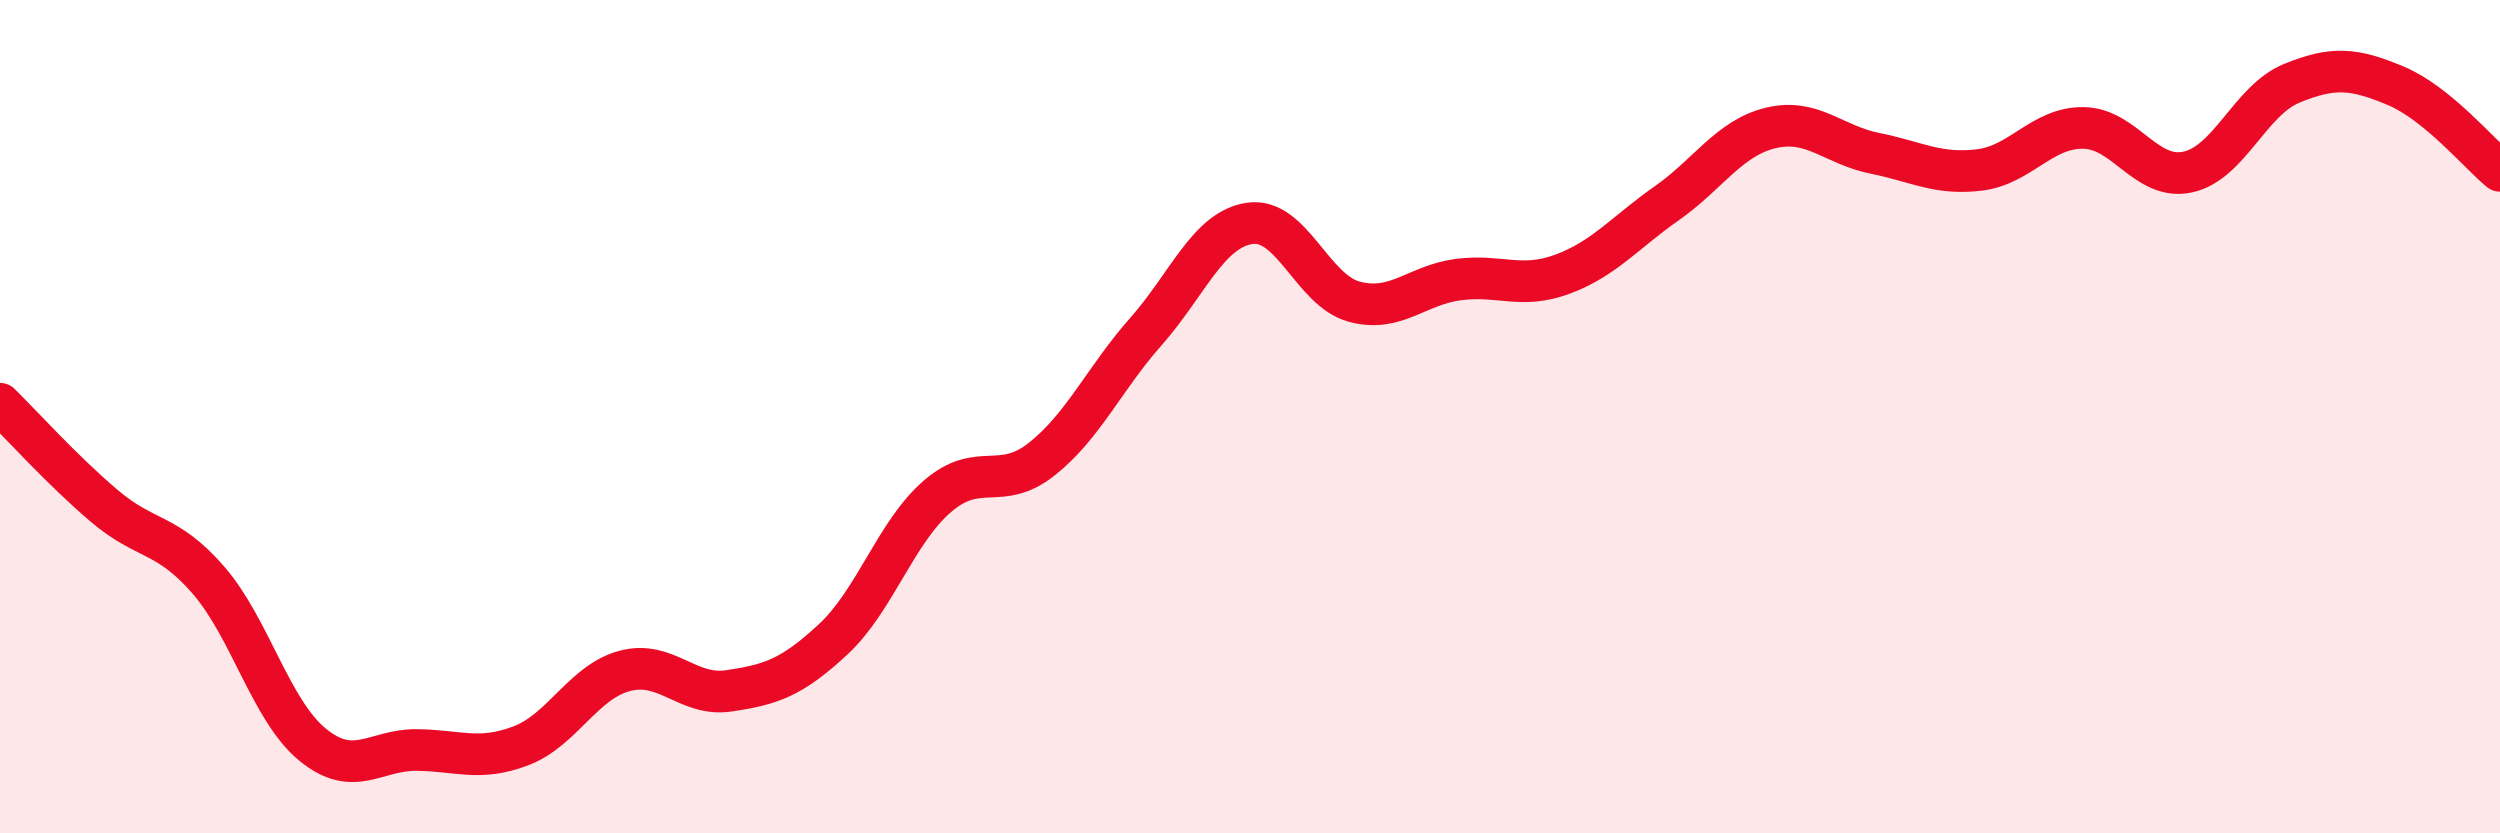
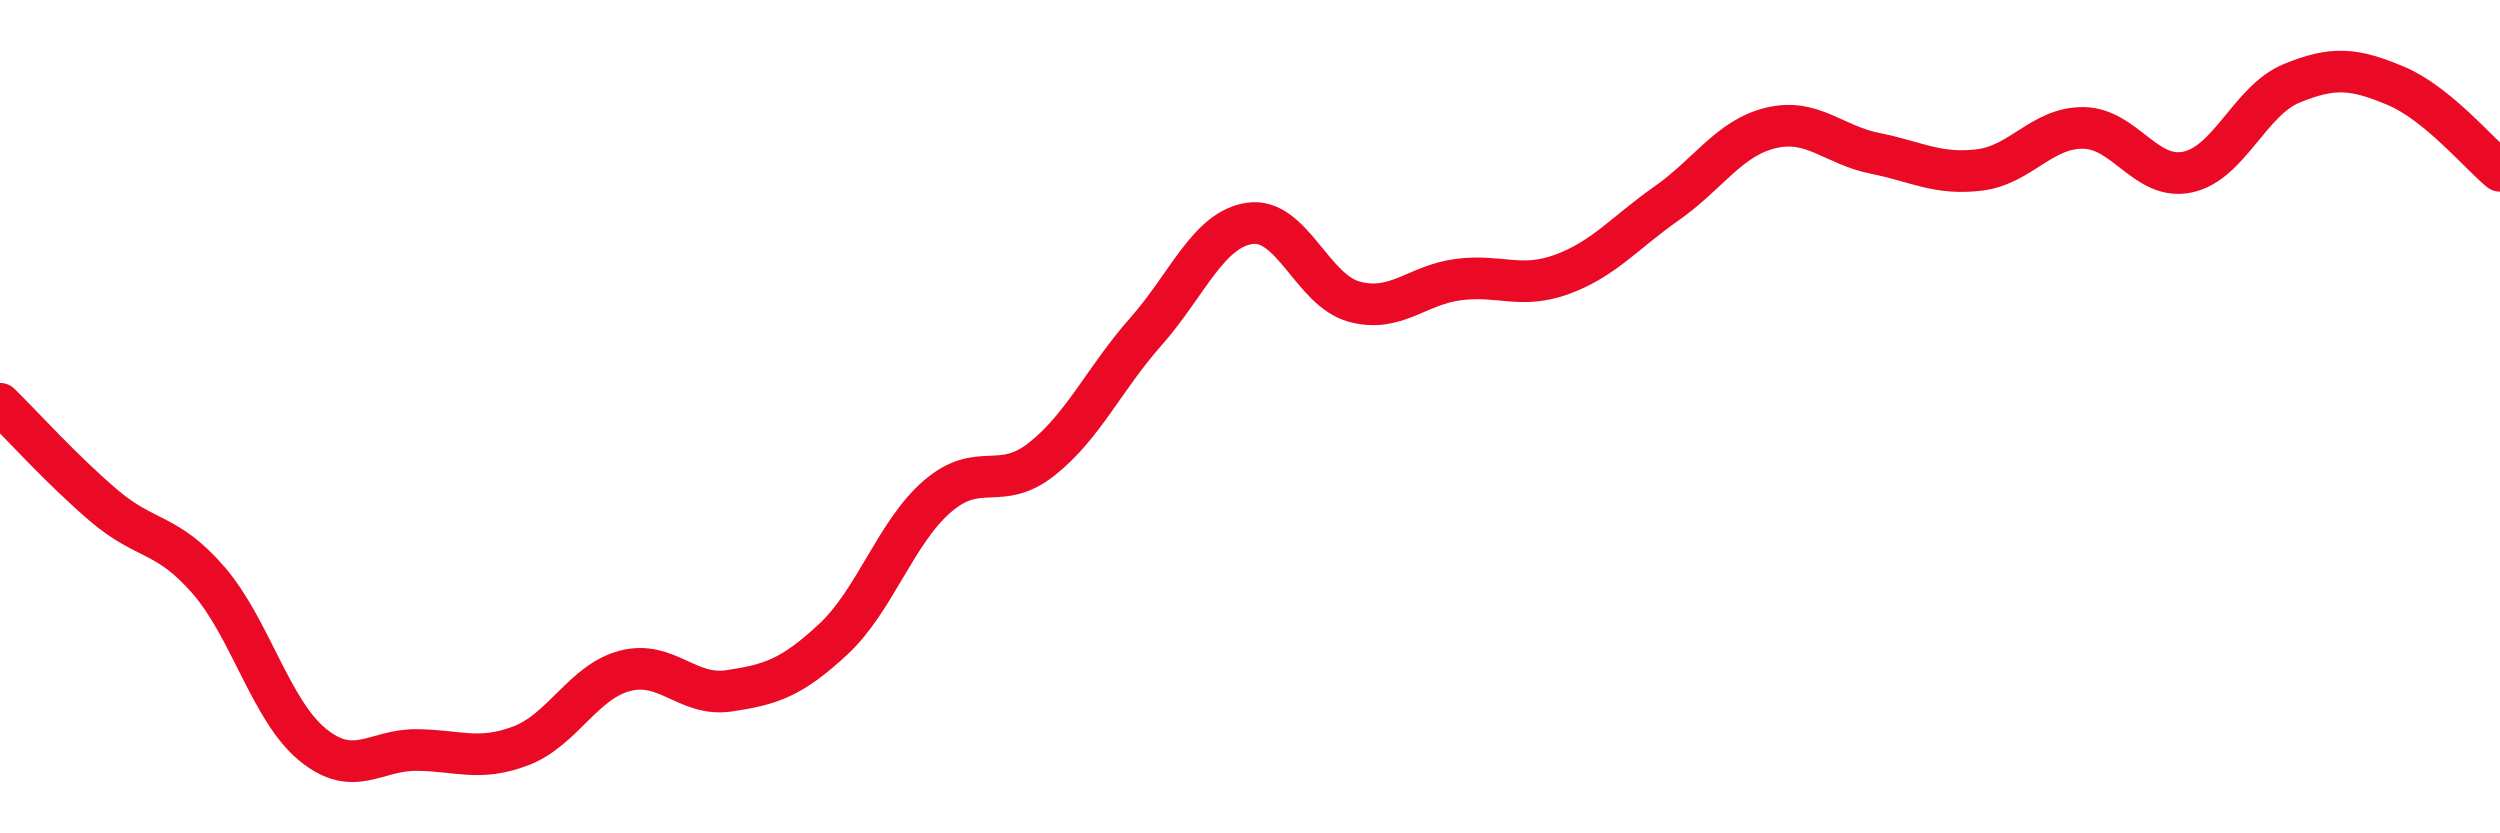
<svg xmlns="http://www.w3.org/2000/svg" width="60" height="20" viewBox="0 0 60 20">
-   <path d="M 0,9.69 C 0.5,10.18 1.5,11.29 2.5,12.14 C 3.5,12.99 4,12.77 5,13.92 C 6,15.07 6.5,17.05 7.5,17.87 C 8.5,18.69 9,17.99 10,18 C 11,18.01 11.5,18.28 12.5,17.9 C 13.5,17.52 14,16.36 15,16.1 C 16,15.84 16.5,16.73 17.5,16.58 C 18.5,16.43 19,16.27 20,15.34 C 21,14.41 21.5,12.77 22.5,11.91 C 23.5,11.05 24,11.81 25,11.02 C 26,10.23 26.5,9.09 27.5,7.96 C 28.5,6.83 29,5.5 30,5.36 C 31,5.22 31.5,6.97 32.5,7.24 C 33.5,7.51 34,6.84 35,6.71 C 36,6.58 36.5,6.95 37.5,6.58 C 38.5,6.21 39,5.58 40,4.88 C 41,4.18 41.5,3.31 42.5,3.07 C 43.5,2.83 44,3.48 45,3.68 C 46,3.88 46.5,4.2 47.5,4.08 C 48.5,3.96 49,3.06 50,3.07 C 51,3.08 51.5,4.34 52.5,4.13 C 53.5,3.92 54,2.41 55,2 C 56,1.59 56.5,1.64 57.5,2.06 C 58.5,2.48 59.5,3.69 60,4.1L60 20L0 20Z" fill="#EB0A25" opacity="0.1" stroke-linecap="round" stroke-linejoin="round" />
  <path d="M 0,9.69 C 0.5,10.18 1.5,11.29 2.5,12.14 C 3.5,12.99 4,12.77 5,13.92 C 6,15.07 6.5,17.05 7.5,17.87 C 8.5,18.69 9,17.99 10,18 C 11,18.01 11.5,18.28 12.5,17.9 C 13.5,17.52 14,16.36 15,16.1 C 16,15.84 16.5,16.73 17.5,16.58 C 18.5,16.43 19,16.27 20,15.34 C 21,14.41 21.5,12.77 22.5,11.91 C 23.5,11.05 24,11.81 25,11.02 C 26,10.23 26.5,9.09 27.5,7.96 C 28.5,6.83 29,5.5 30,5.36 C 31,5.22 31.5,6.97 32.5,7.24 C 33.5,7.51 34,6.84 35,6.71 C 36,6.58 36.5,6.95 37.5,6.58 C 38.5,6.21 39,5.58 40,4.88 C 41,4.18 41.5,3.31 42.5,3.07 C 43.5,2.83 44,3.48 45,3.68 C 46,3.88 46.5,4.2 47.5,4.08 C 48.5,3.96 49,3.06 50,3.07 C 51,3.08 51.5,4.34 52.5,4.13 C 53.5,3.92 54,2.41 55,2 C 56,1.59 56.5,1.64 57.5,2.06 C 58.5,2.48 59.5,3.69 60,4.1" stroke="#EB0A25" stroke-width="1" fill="none" stroke-linecap="round" stroke-linejoin="round" />
</svg>